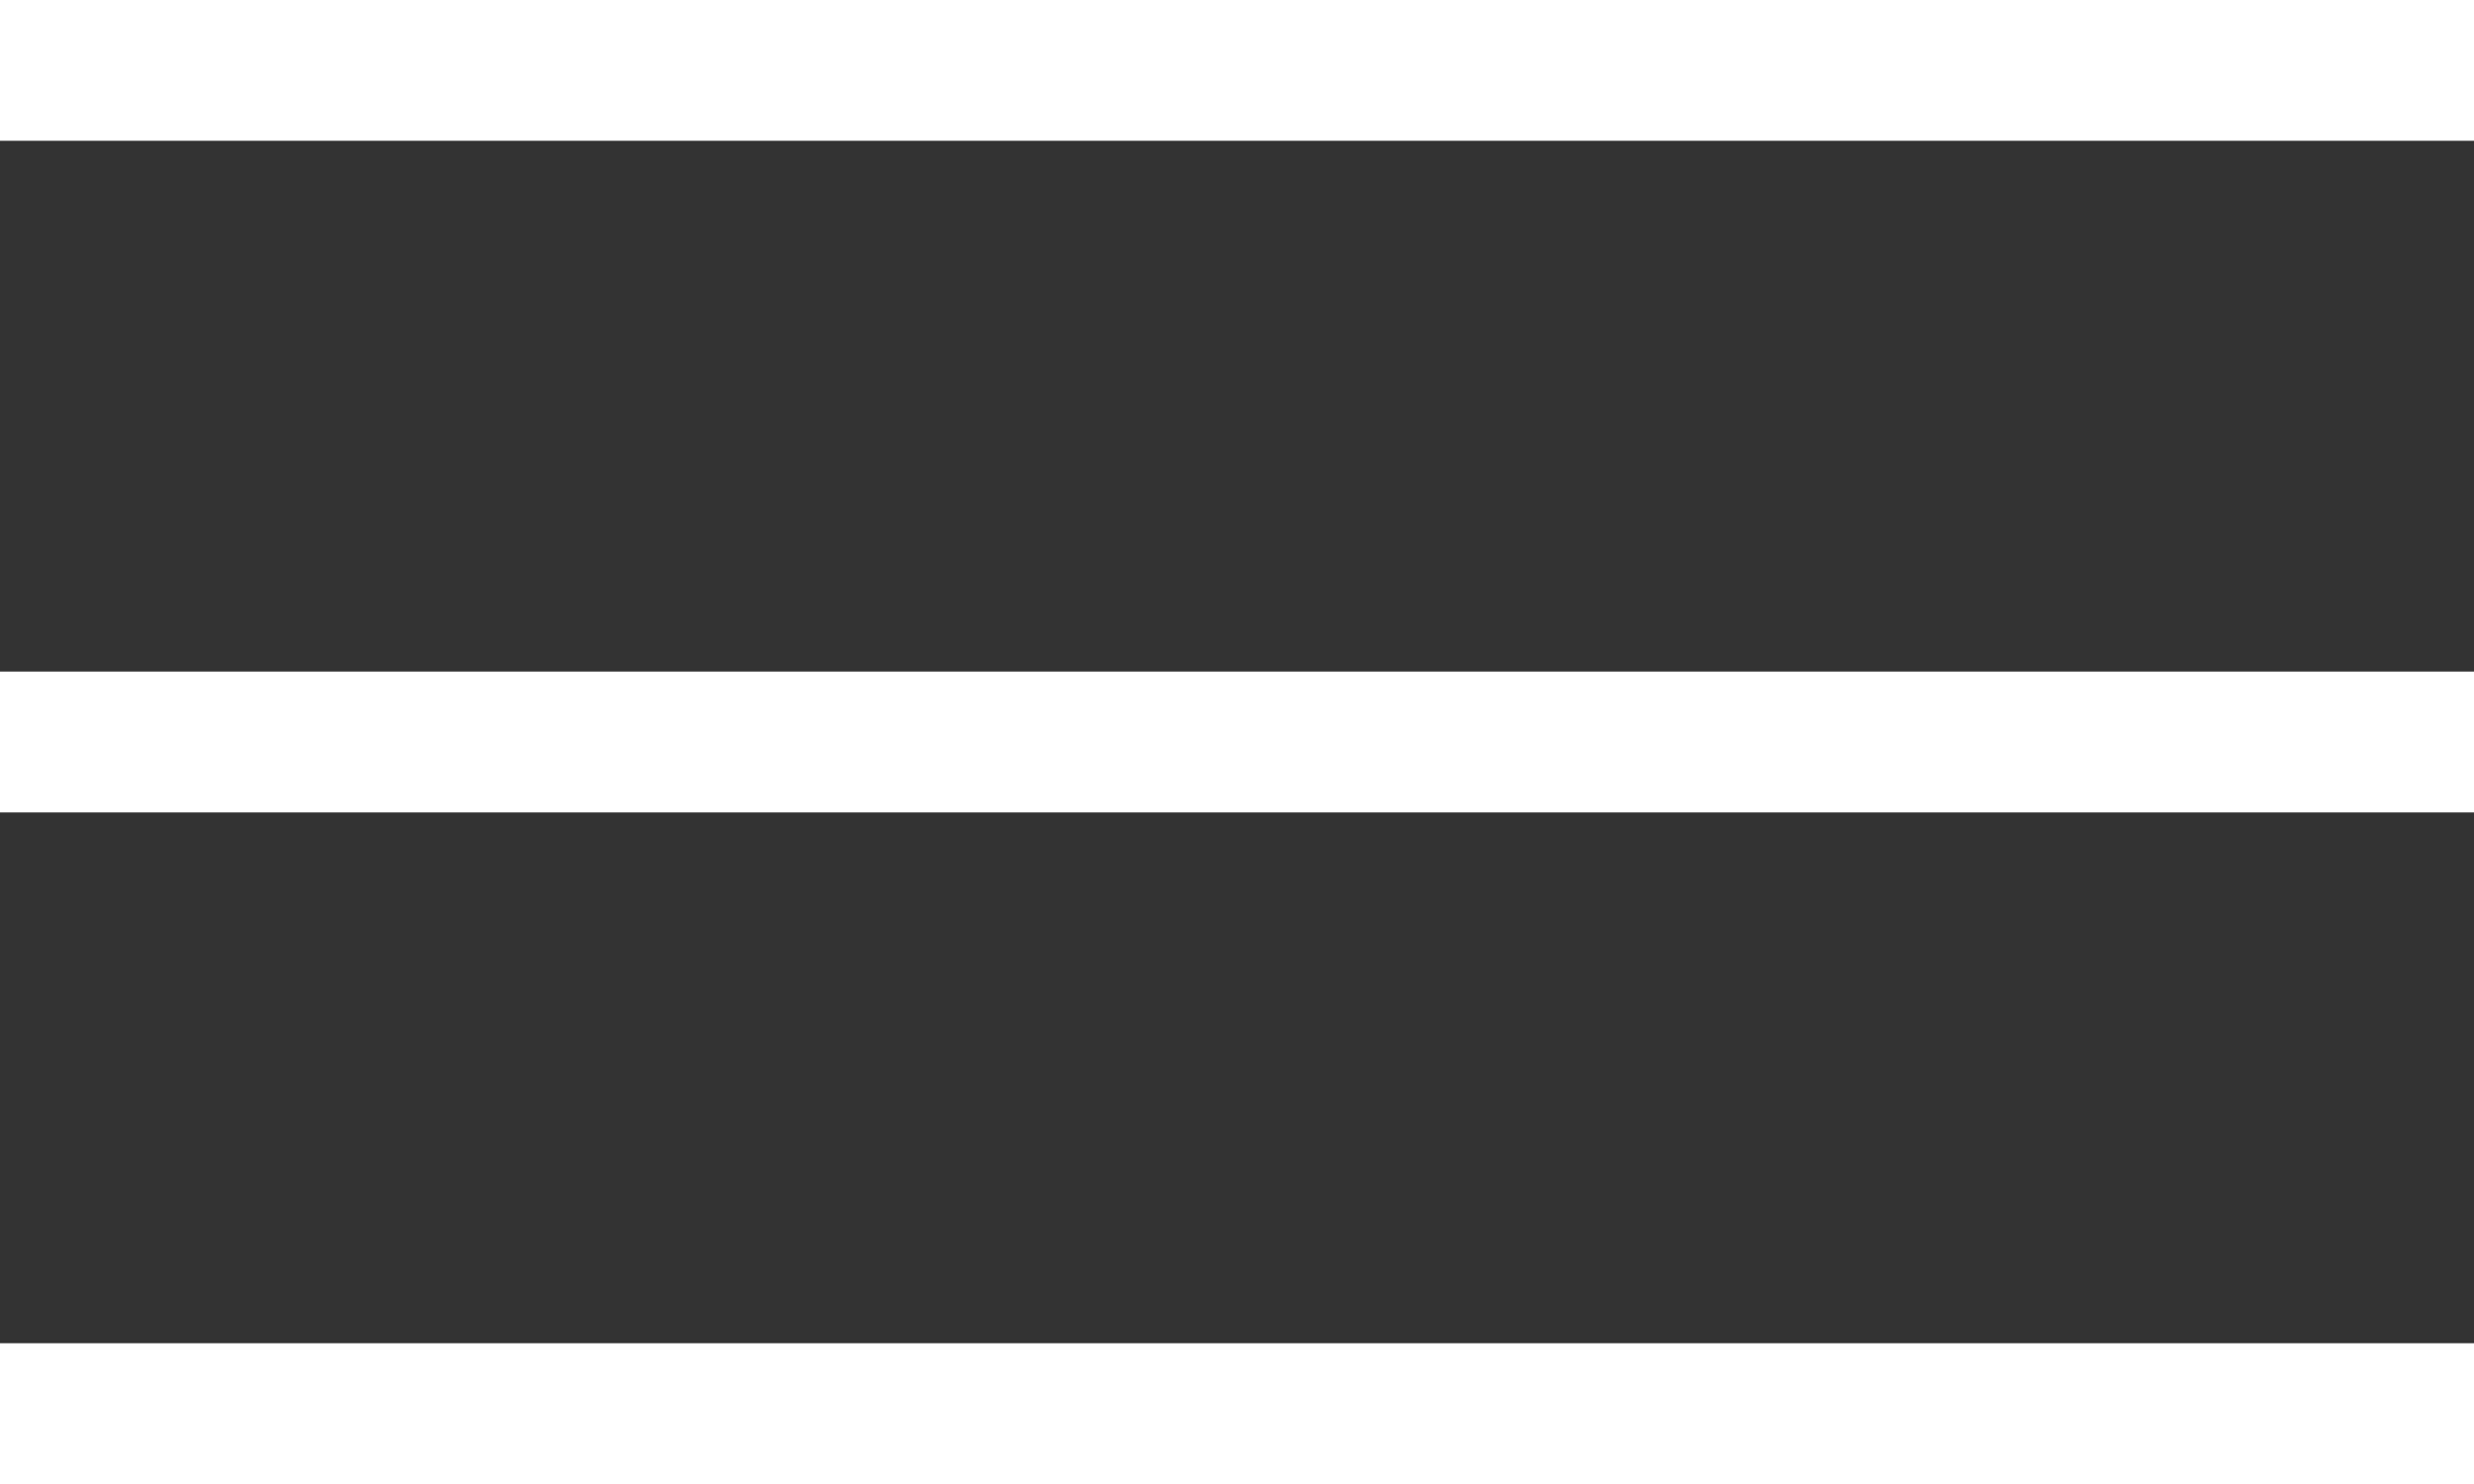
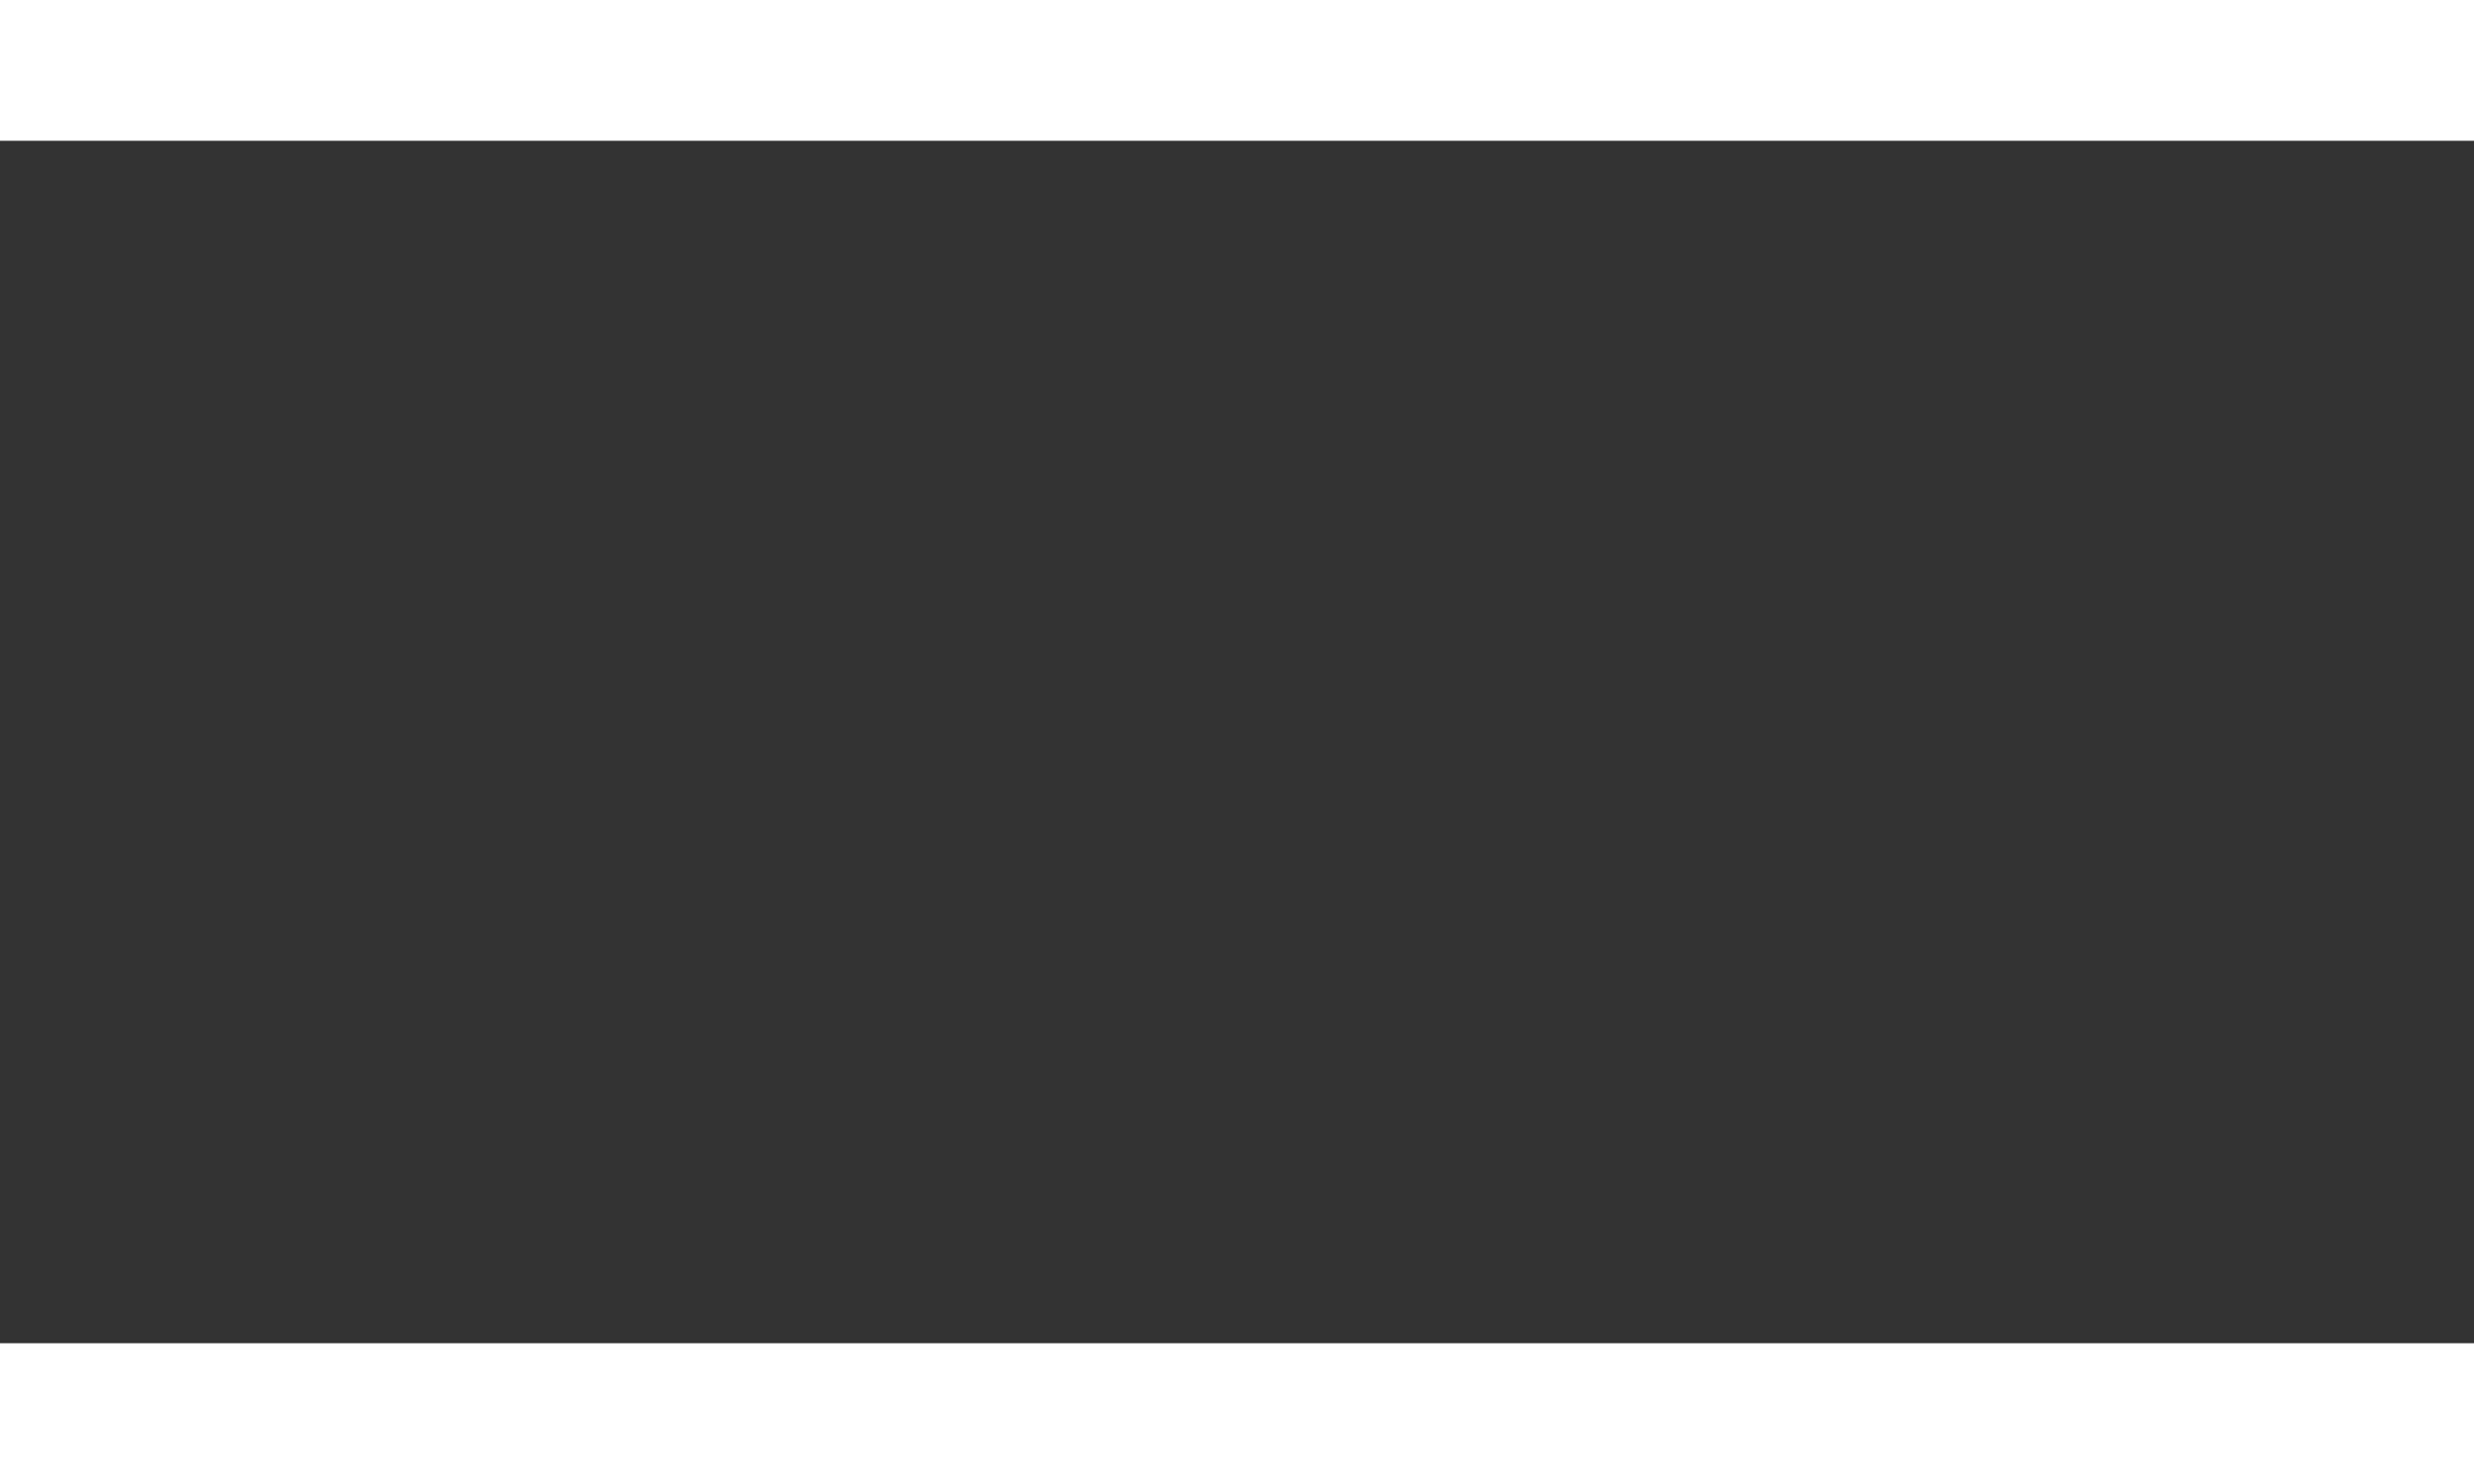
<svg xmlns="http://www.w3.org/2000/svg" width="25" height="15" viewBox="0 0 25 15" fill="none">
  <rect x="0" y="0" width="25" height="15" fill="#333333" stroke="none" />
-   <path d="M0 15V13.577H25V15H0ZM0 8.212V6.788H25V8.212H0ZM0 1.423V0H25V1.423H0Z" fill="white" />
+   <path d="M0 15V13.577H25V15H0ZM0 8.212H25V8.212H0ZM0 1.423V0H25V1.423H0Z" fill="white" />
</svg>